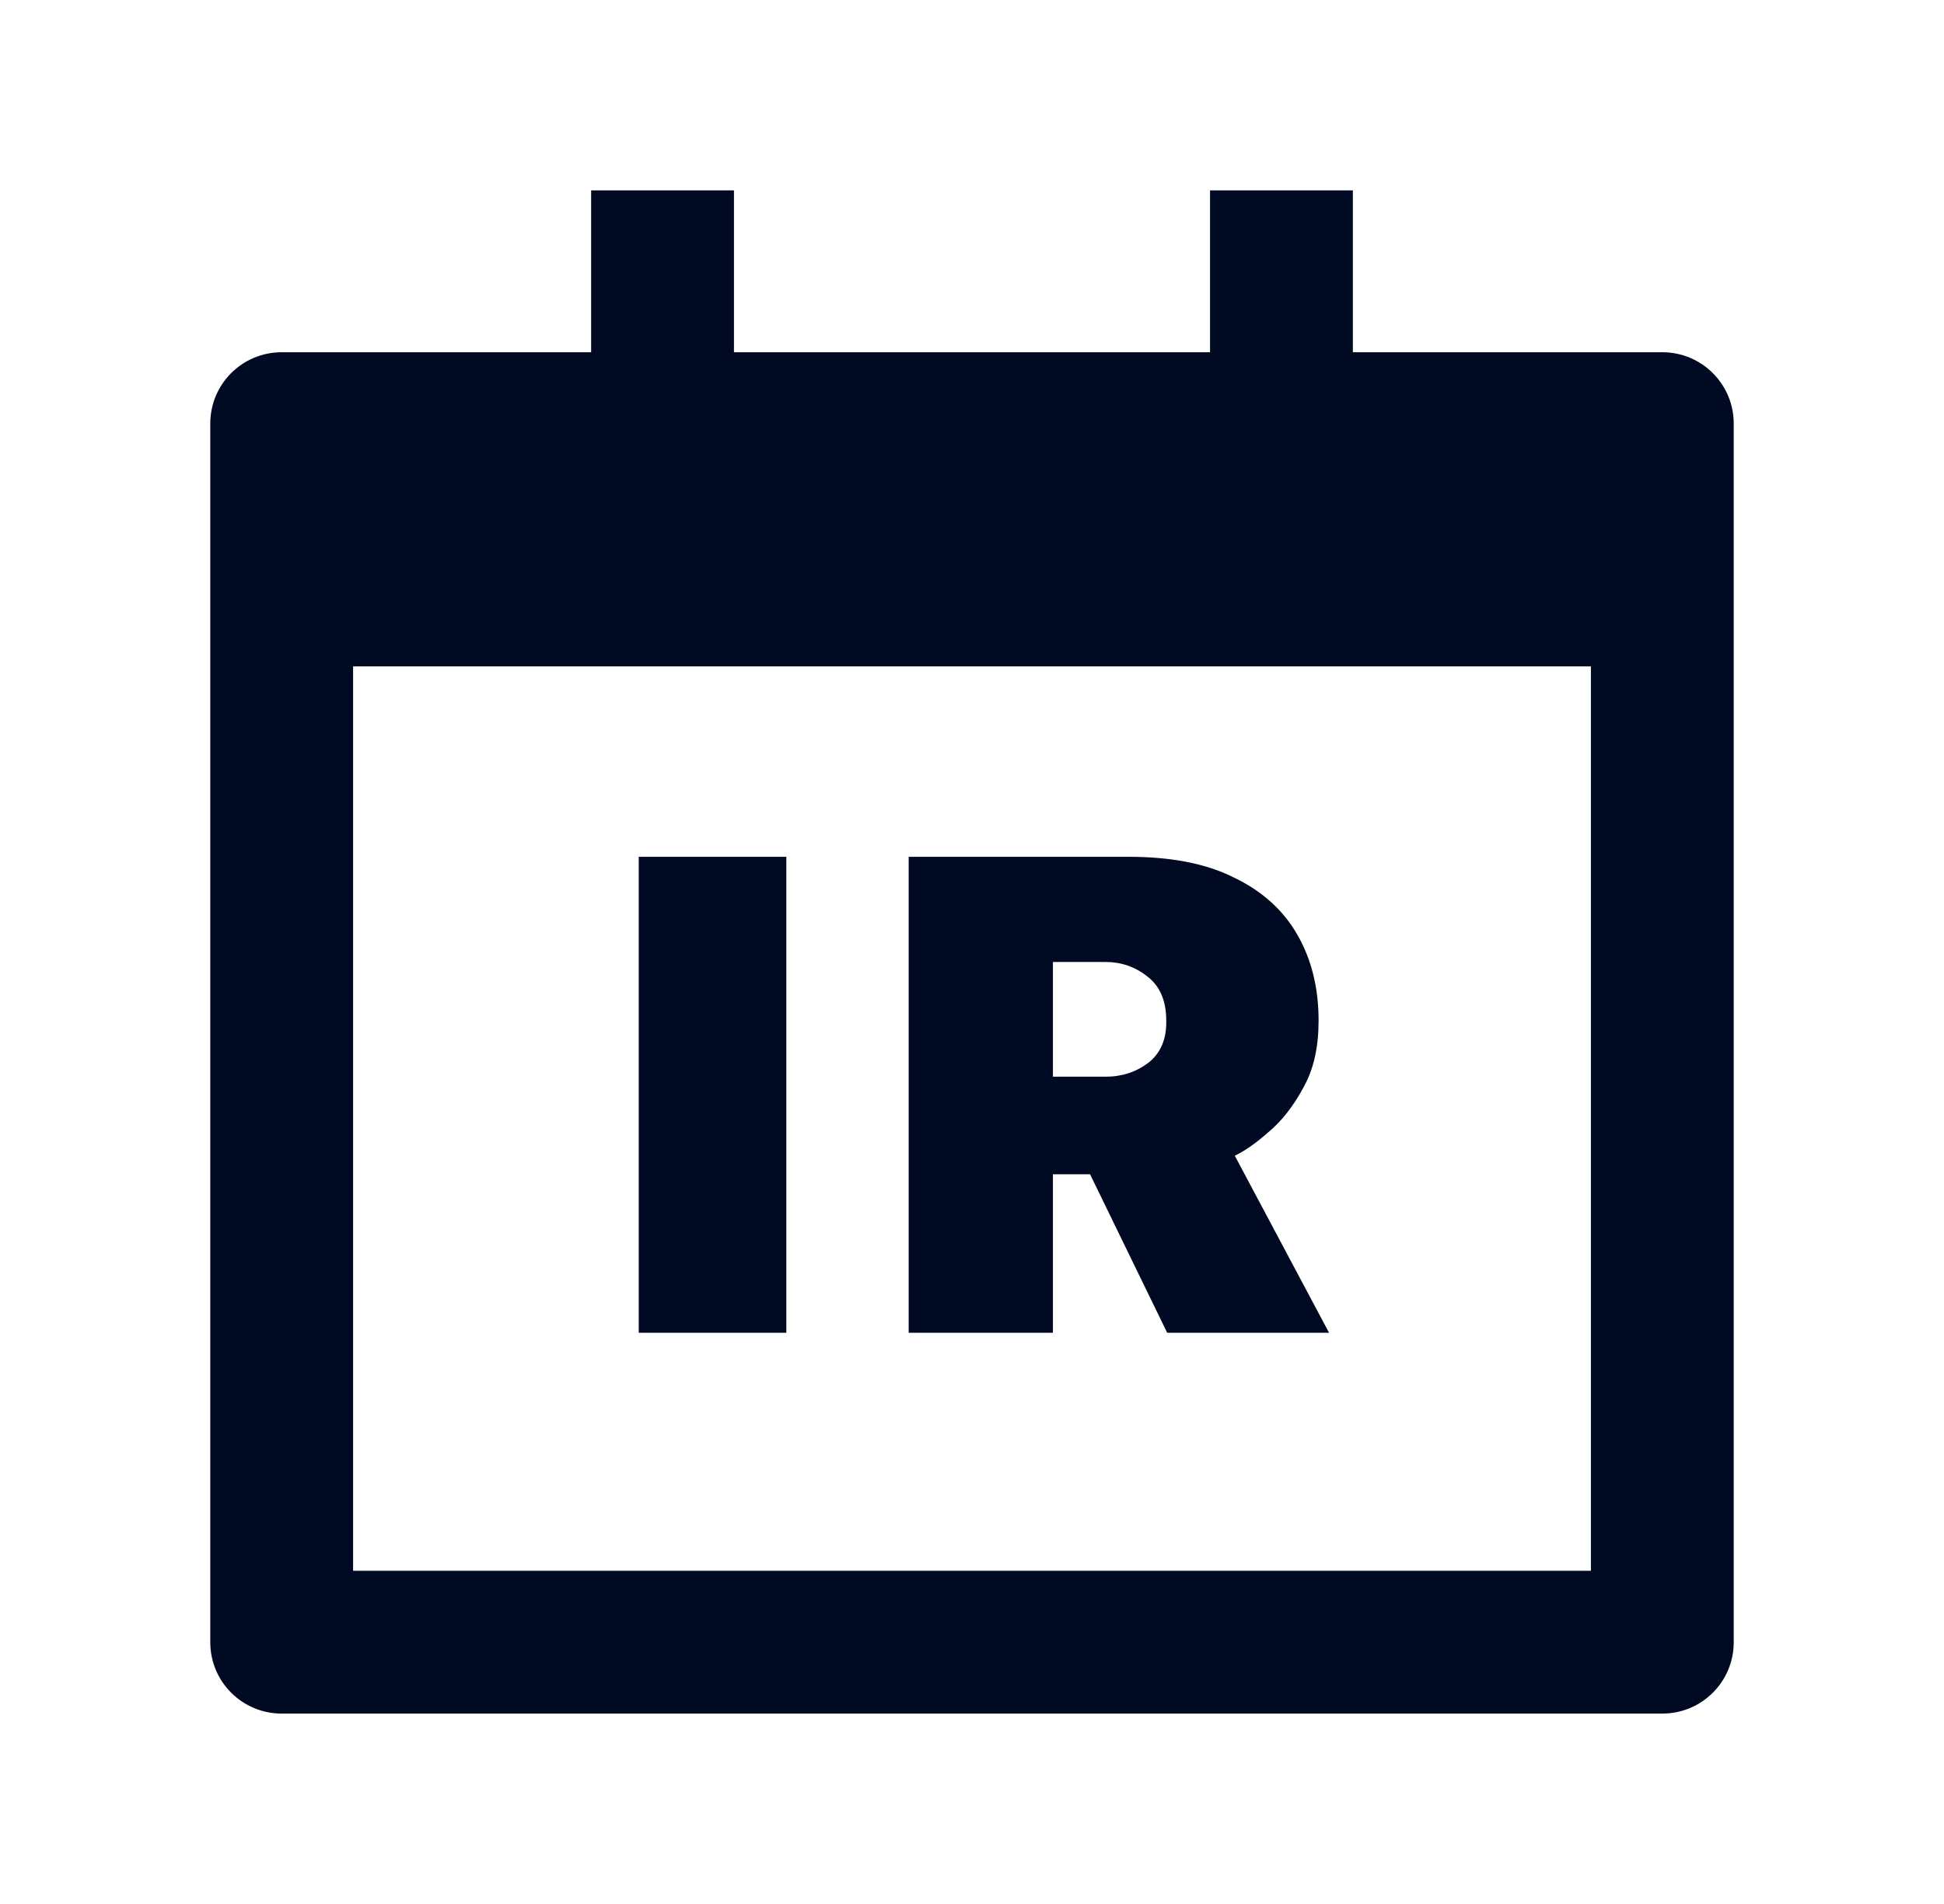
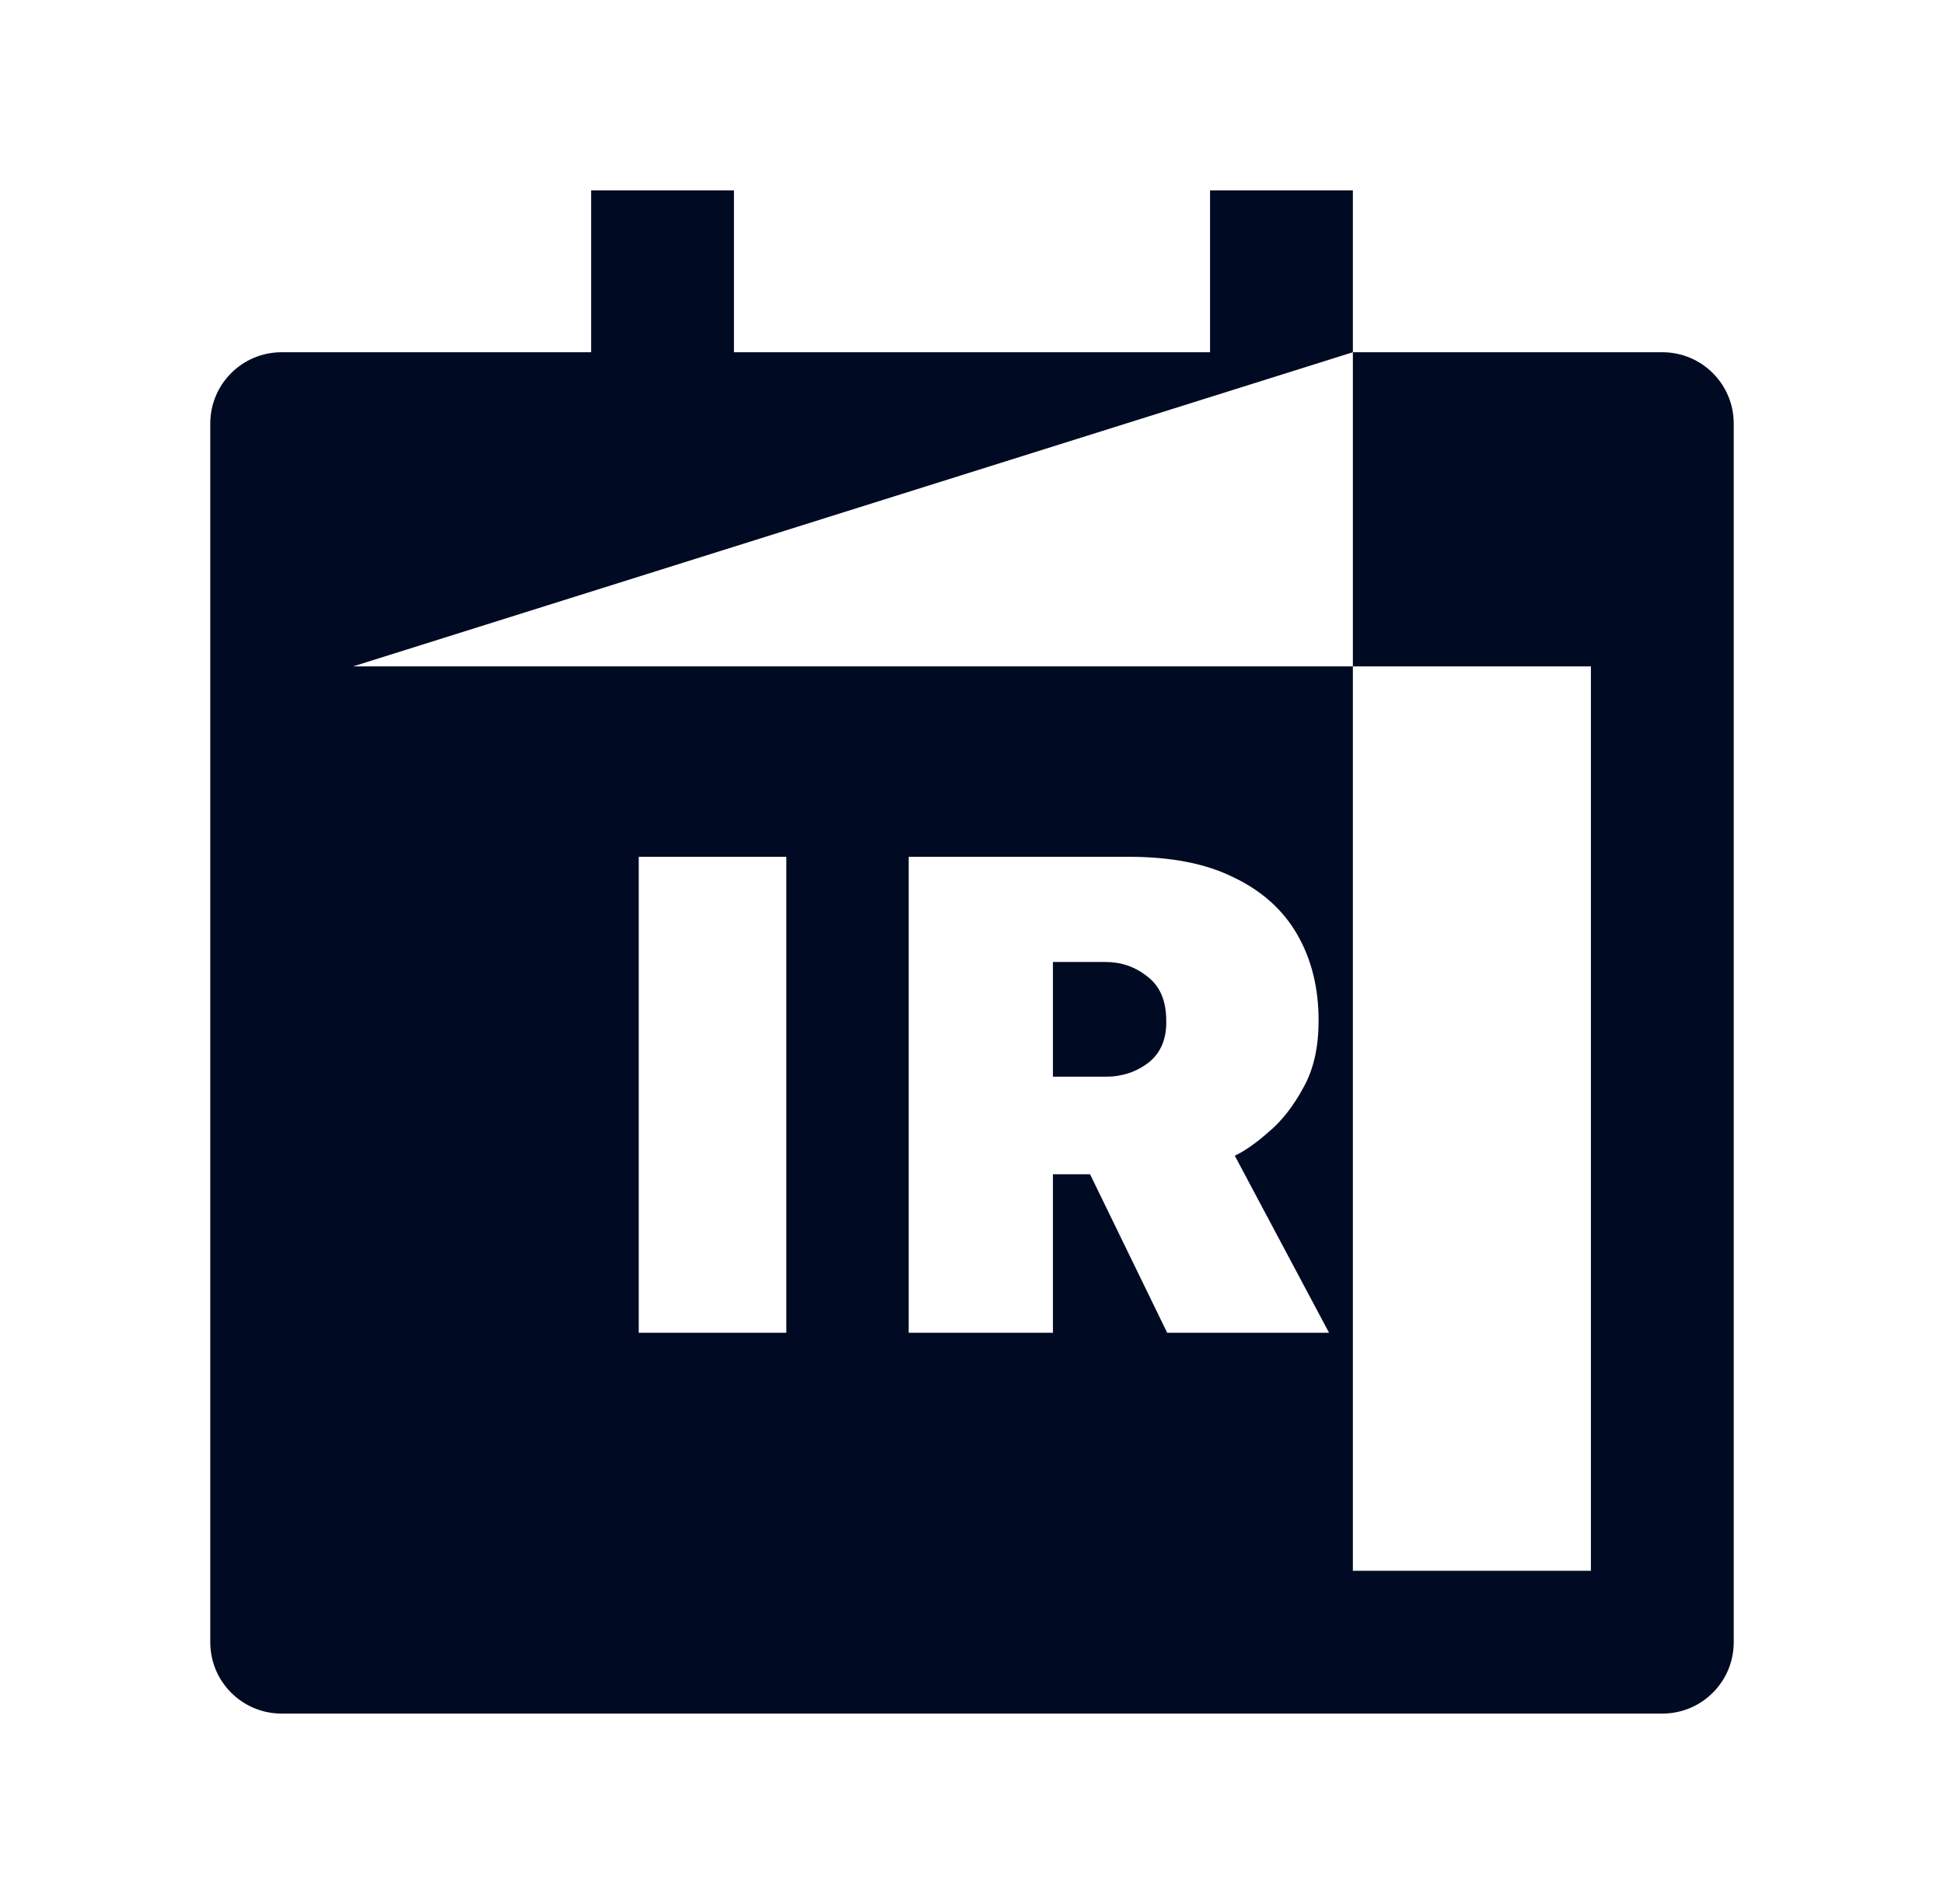
<svg xmlns="http://www.w3.org/2000/svg" width="49" height="48" viewBox="0 0 49 48" fill="none">
-   <path fill-rule="evenodd" clip-rule="evenodd" d="M34.1 8.88H41.9C42.896 8.88 43.7 9.684 43.7 10.68V41.4C43.7 42.396 42.896 43.2 41.9 43.2H7.1C6.104 43.2 5.3 42.396 5.3 41.4V10.68C5.3 9.684 6.104 8.88 7.1 8.88H14.9V4.8H18.5V8.88H30.5V4.8H34.1V8.88ZM8.9 16.8V39.6H40.1V16.8H8.9ZM19.82 21.6H16.1V33.6H19.82V21.6ZM31.964 28.548C32.3 28.272 32.6 27.888 32.852 27.42C33.116 26.952 33.236 26.388 33.236 25.728C33.236 24.9 33.056 24.18 32.696 23.556C32.336 22.932 31.796 22.452 31.088 22.116C30.392 21.768 29.504 21.6 28.448 21.6H22.904V33.6H26.54V29.604H27.476L29.42 33.6H33.5L31.124 29.136C31.352 29.028 31.64 28.836 31.964 28.548ZM28.94 26.796C28.64 27.024 28.28 27.144 27.872 27.144H26.54V24.252H27.872C28.256 24.252 28.616 24.372 28.928 24.624C29.24 24.864 29.396 25.236 29.396 25.728C29.408 26.196 29.252 26.556 28.94 26.796Z" fill="#010A23" />
+   <path fill-rule="evenodd" clip-rule="evenodd" d="M34.1 8.88H41.9C42.896 8.88 43.7 9.684 43.7 10.68V41.4C43.7 42.396 42.896 43.2 41.9 43.2H7.1C6.104 43.2 5.3 42.396 5.3 41.4V10.68C5.3 9.684 6.104 8.88 7.1 8.88H14.9V4.8H18.5V8.88H30.5V4.8H34.1V8.88ZV39.6H40.1V16.8H8.9ZM19.82 21.6H16.1V33.6H19.82V21.6ZM31.964 28.548C32.3 28.272 32.6 27.888 32.852 27.42C33.116 26.952 33.236 26.388 33.236 25.728C33.236 24.9 33.056 24.18 32.696 23.556C32.336 22.932 31.796 22.452 31.088 22.116C30.392 21.768 29.504 21.6 28.448 21.6H22.904V33.6H26.54V29.604H27.476L29.42 33.6H33.5L31.124 29.136C31.352 29.028 31.64 28.836 31.964 28.548ZM28.94 26.796C28.64 27.024 28.28 27.144 27.872 27.144H26.54V24.252H27.872C28.256 24.252 28.616 24.372 28.928 24.624C29.24 24.864 29.396 25.236 29.396 25.728C29.408 26.196 29.252 26.556 28.94 26.796Z" fill="#010A23" />
</svg>